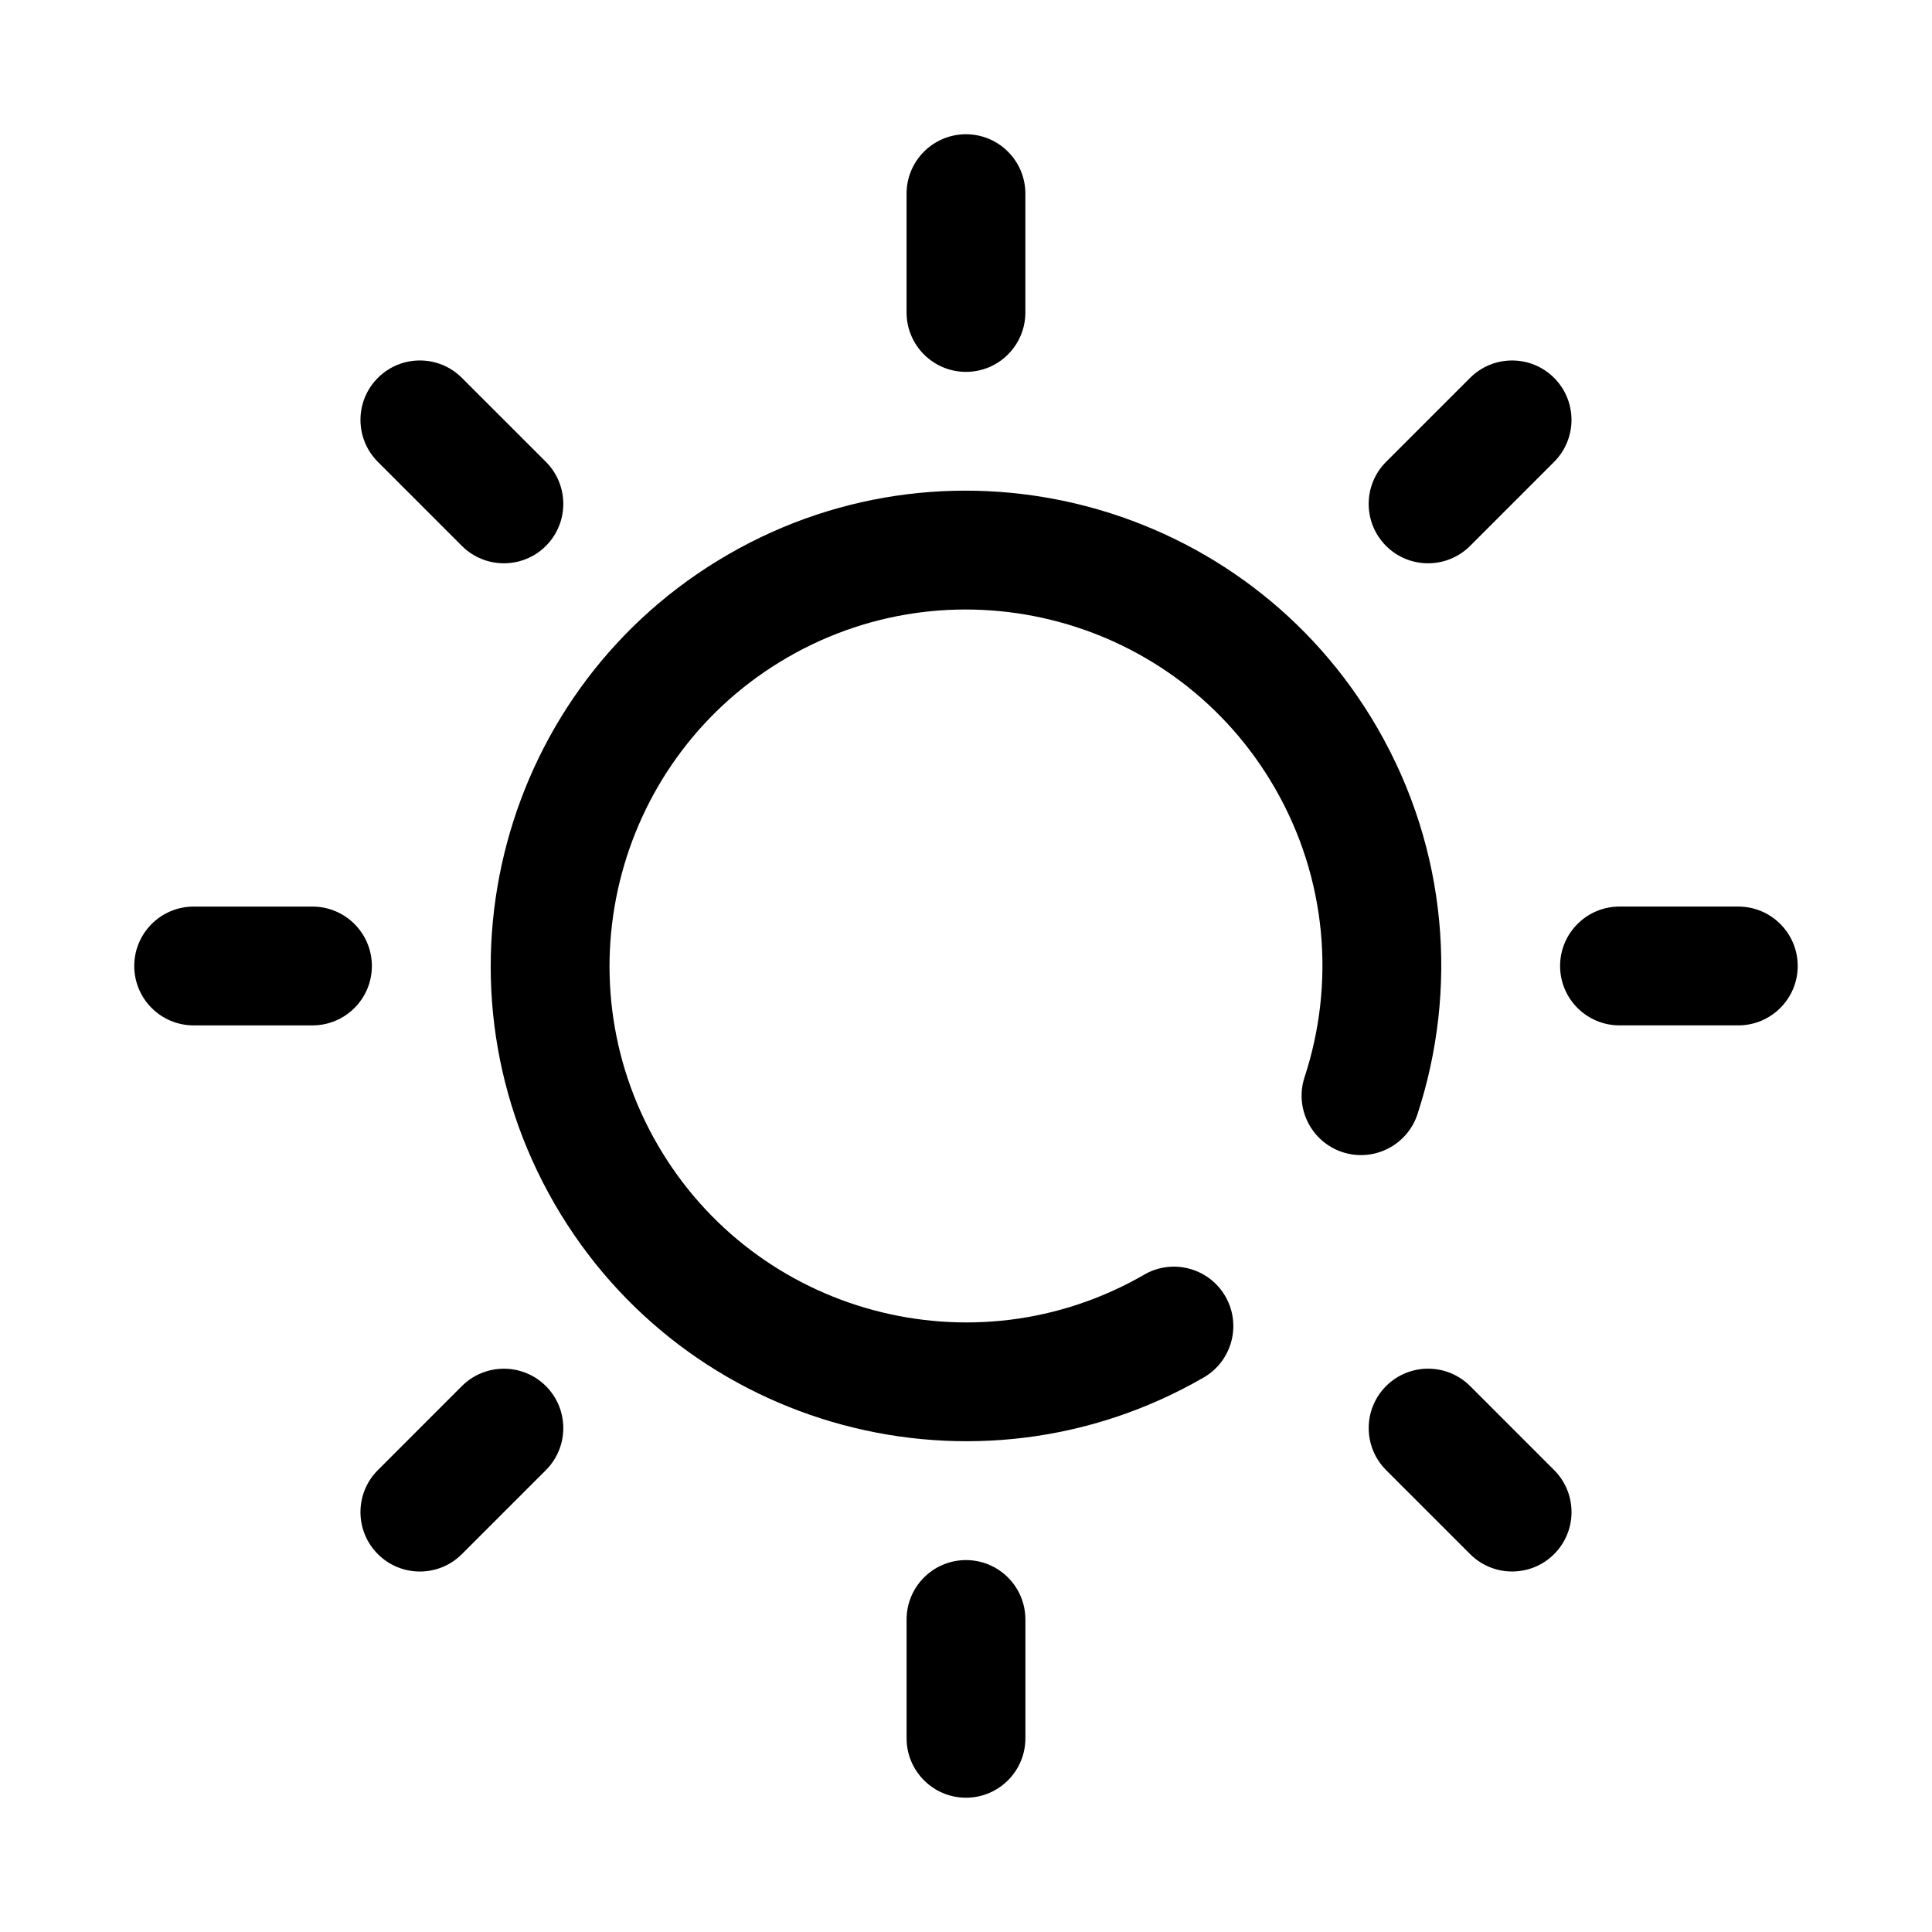
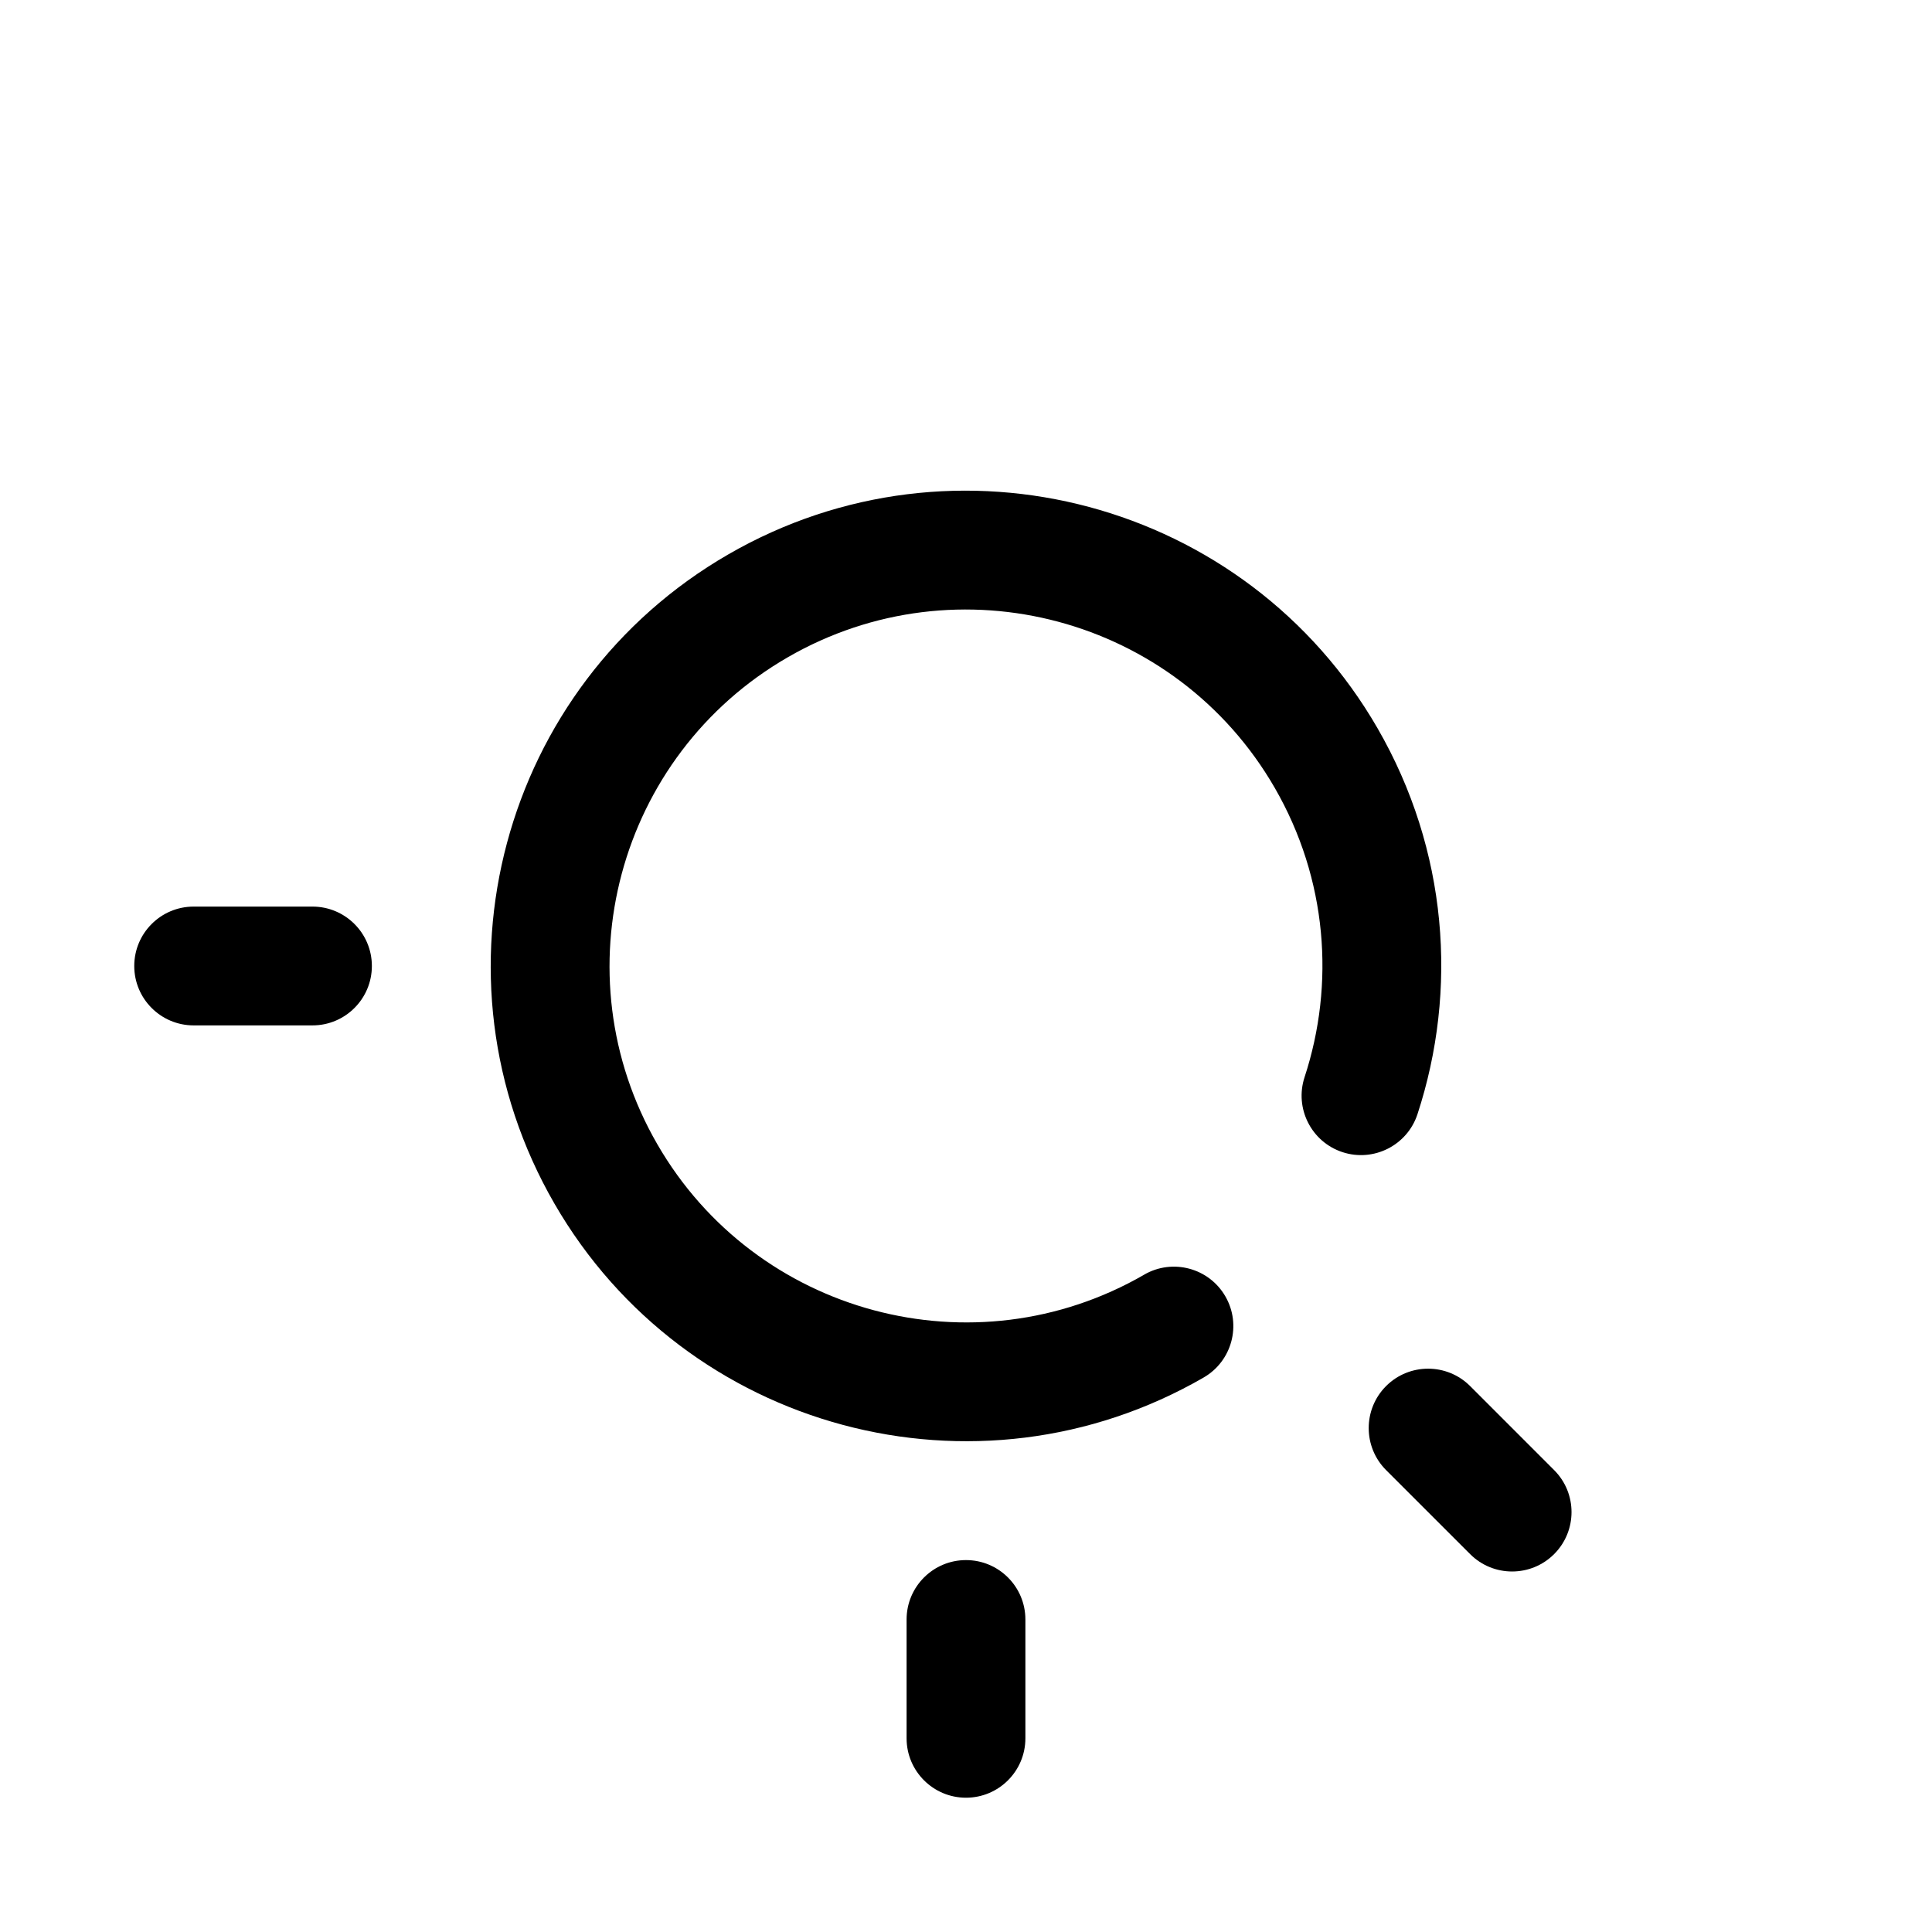
<svg xmlns="http://www.w3.org/2000/svg" fill="#000000" width="800px" height="800px" version="1.1" viewBox="144 144 512 512">
  <g fill-rule="evenodd">
    <path d="m447.23 481.8c-45.152 26.07-102.97 10.578-129.04-34.574-26.07-45.152-10.578-102.97 34.574-129.04 45.152-26.07 102.97-10.578 129.04 34.574 13.98 24.207 16.004 52.059 7.918 76.703-2.707 8.258 1.801 17.16 10.051 19.867 8.258 2.707 17.16-1.801 19.867-10.051 10.777-32.867 8.062-69.988-10.57-102.27-34.754-60.207-111.85-80.863-172.05-46.098-60.207 34.754-80.863 111.85-46.098 172.05 34.754 60.207 111.85 80.863 172.05 46.098 7.527-4.344 10.109-13.98 5.762-21.508-4.344-7.527-13.98-10.109-21.508-5.762z" />
-     <path d="m384.25 195.32v31.488c0 8.691 7.055 15.742 15.742 15.742 8.691 0 15.742-7.055 15.742-15.742v-31.488c0-8.691-7.055-15.742-15.742-15.742-8.691 0-15.742 7.055-15.742 15.742z" />
    <path d="m415.74 604.67v-31.488c0-8.691-7.055-15.742-15.742-15.742-8.691 0-15.742 7.055-15.742 15.742v31.488c0 8.691 7.055 15.742 15.742 15.742 8.691 0 15.742-7.055 15.742-15.742z" />
-     <path d="m604.67 384.25h-31.488c-8.691 0-15.742 7.055-15.742 15.742 0 8.691 7.055 15.742 15.742 15.742h31.488c8.691 0 15.742-7.055 15.742-15.742 0-8.691-7.055-15.742-15.742-15.742z" />
    <path d="m195.32 415.74h31.488c8.691 0 15.742-7.055 15.742-15.742 0-8.691-7.055-15.742-15.742-15.742h-31.488c-8.691 0-15.742 7.055-15.742 15.742 0 8.691 7.055 15.742 15.742 15.742z" />
-     <path d="m533.59 244.14-22.27 22.262c-6.141 6.148-6.141 16.121 0 22.27 6.148 6.141 16.121 6.141 22.27 0l22.262-22.27c6.148-6.141 6.148-16.113 0-22.262-6.148-6.148-16.121-6.148-22.262 0z" />
-     <path d="m266.4 555.86 22.27-22.262c6.141-6.148 6.141-16.121 0-22.27-6.148-6.141-16.121-6.141-22.27 0l-22.262 22.27c-6.148 6.141-6.148 16.113 0 22.262 6.148 6.148 16.121 6.148 22.262 0z" />
    <path d="m555.86 533.59-22.262-22.27c-6.148-6.141-16.121-6.141-22.27 0-6.141 6.148-6.141 16.121 0 22.27l22.27 22.262c6.141 6.148 16.113 6.148 22.262 0 6.148-6.148 6.148-16.121 0-22.262z" />
-     <path d="m244.14 266.4 22.262 22.27c6.148 6.141 16.121 6.141 22.27 0 6.141-6.148 6.141-16.121 0-22.27l-22.27-22.262c-6.141-6.148-16.113-6.148-22.262 0s-6.148 16.121 0 22.262z" />
  </g>
</svg>